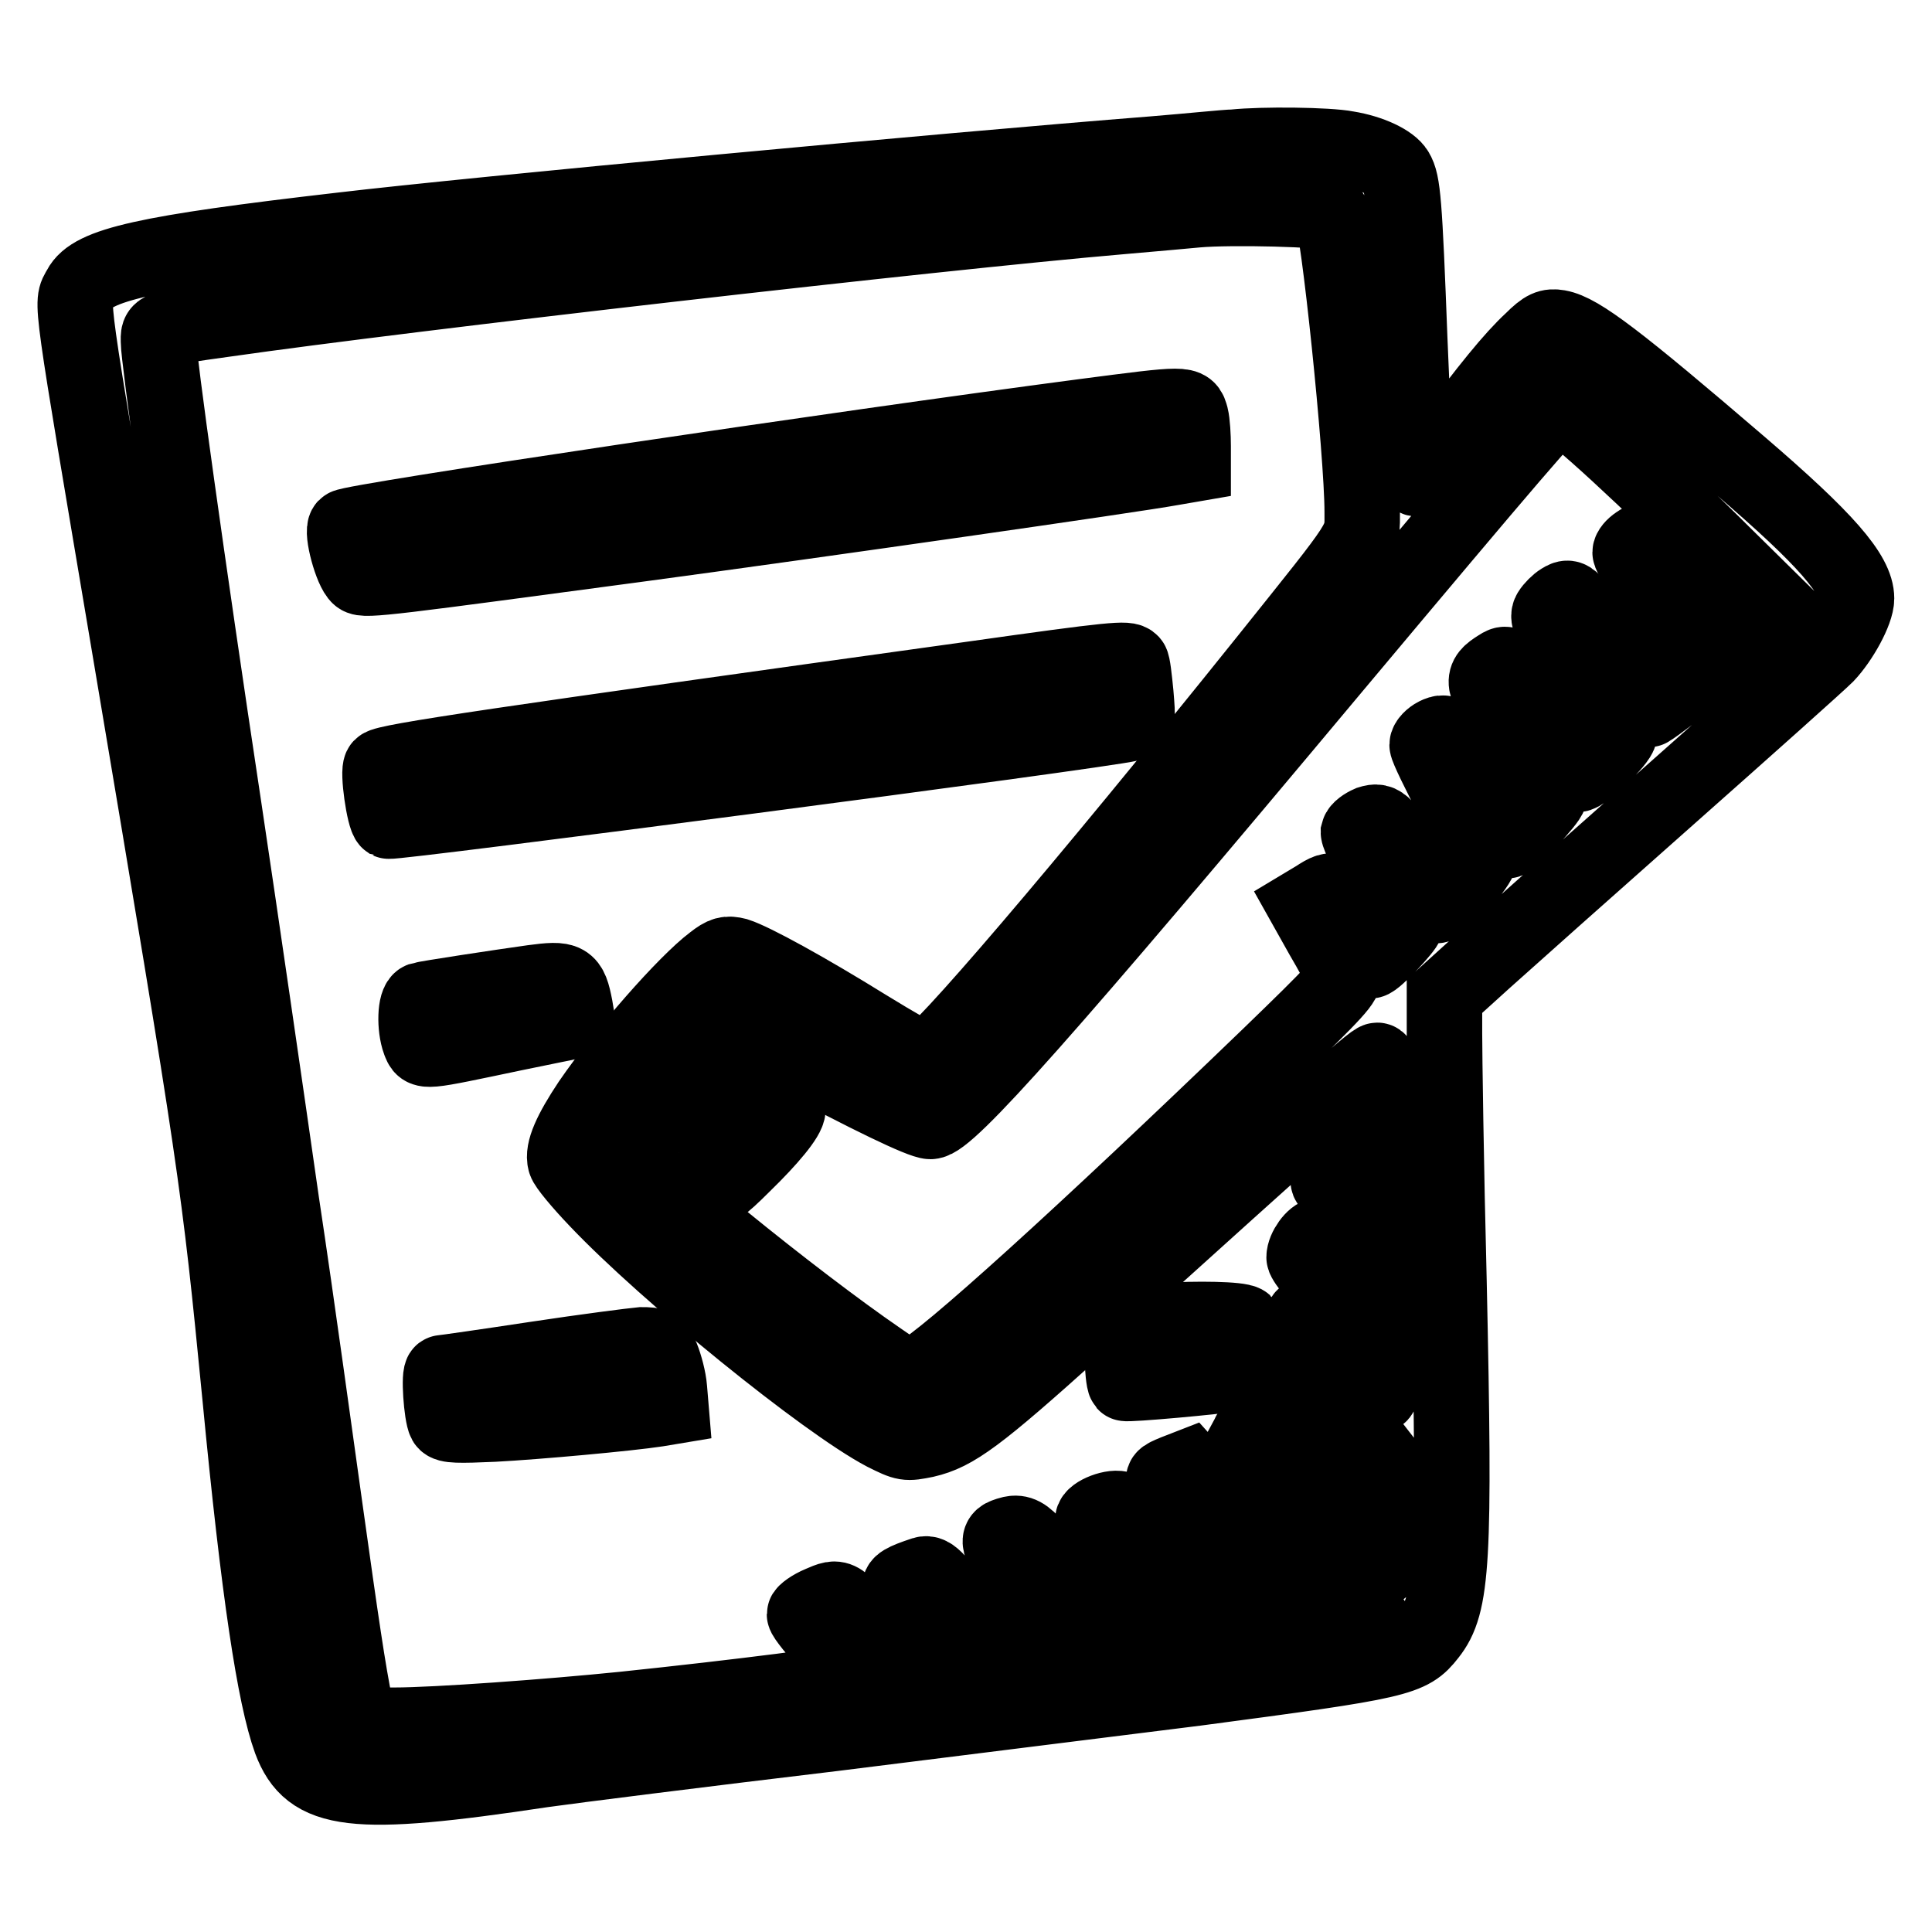
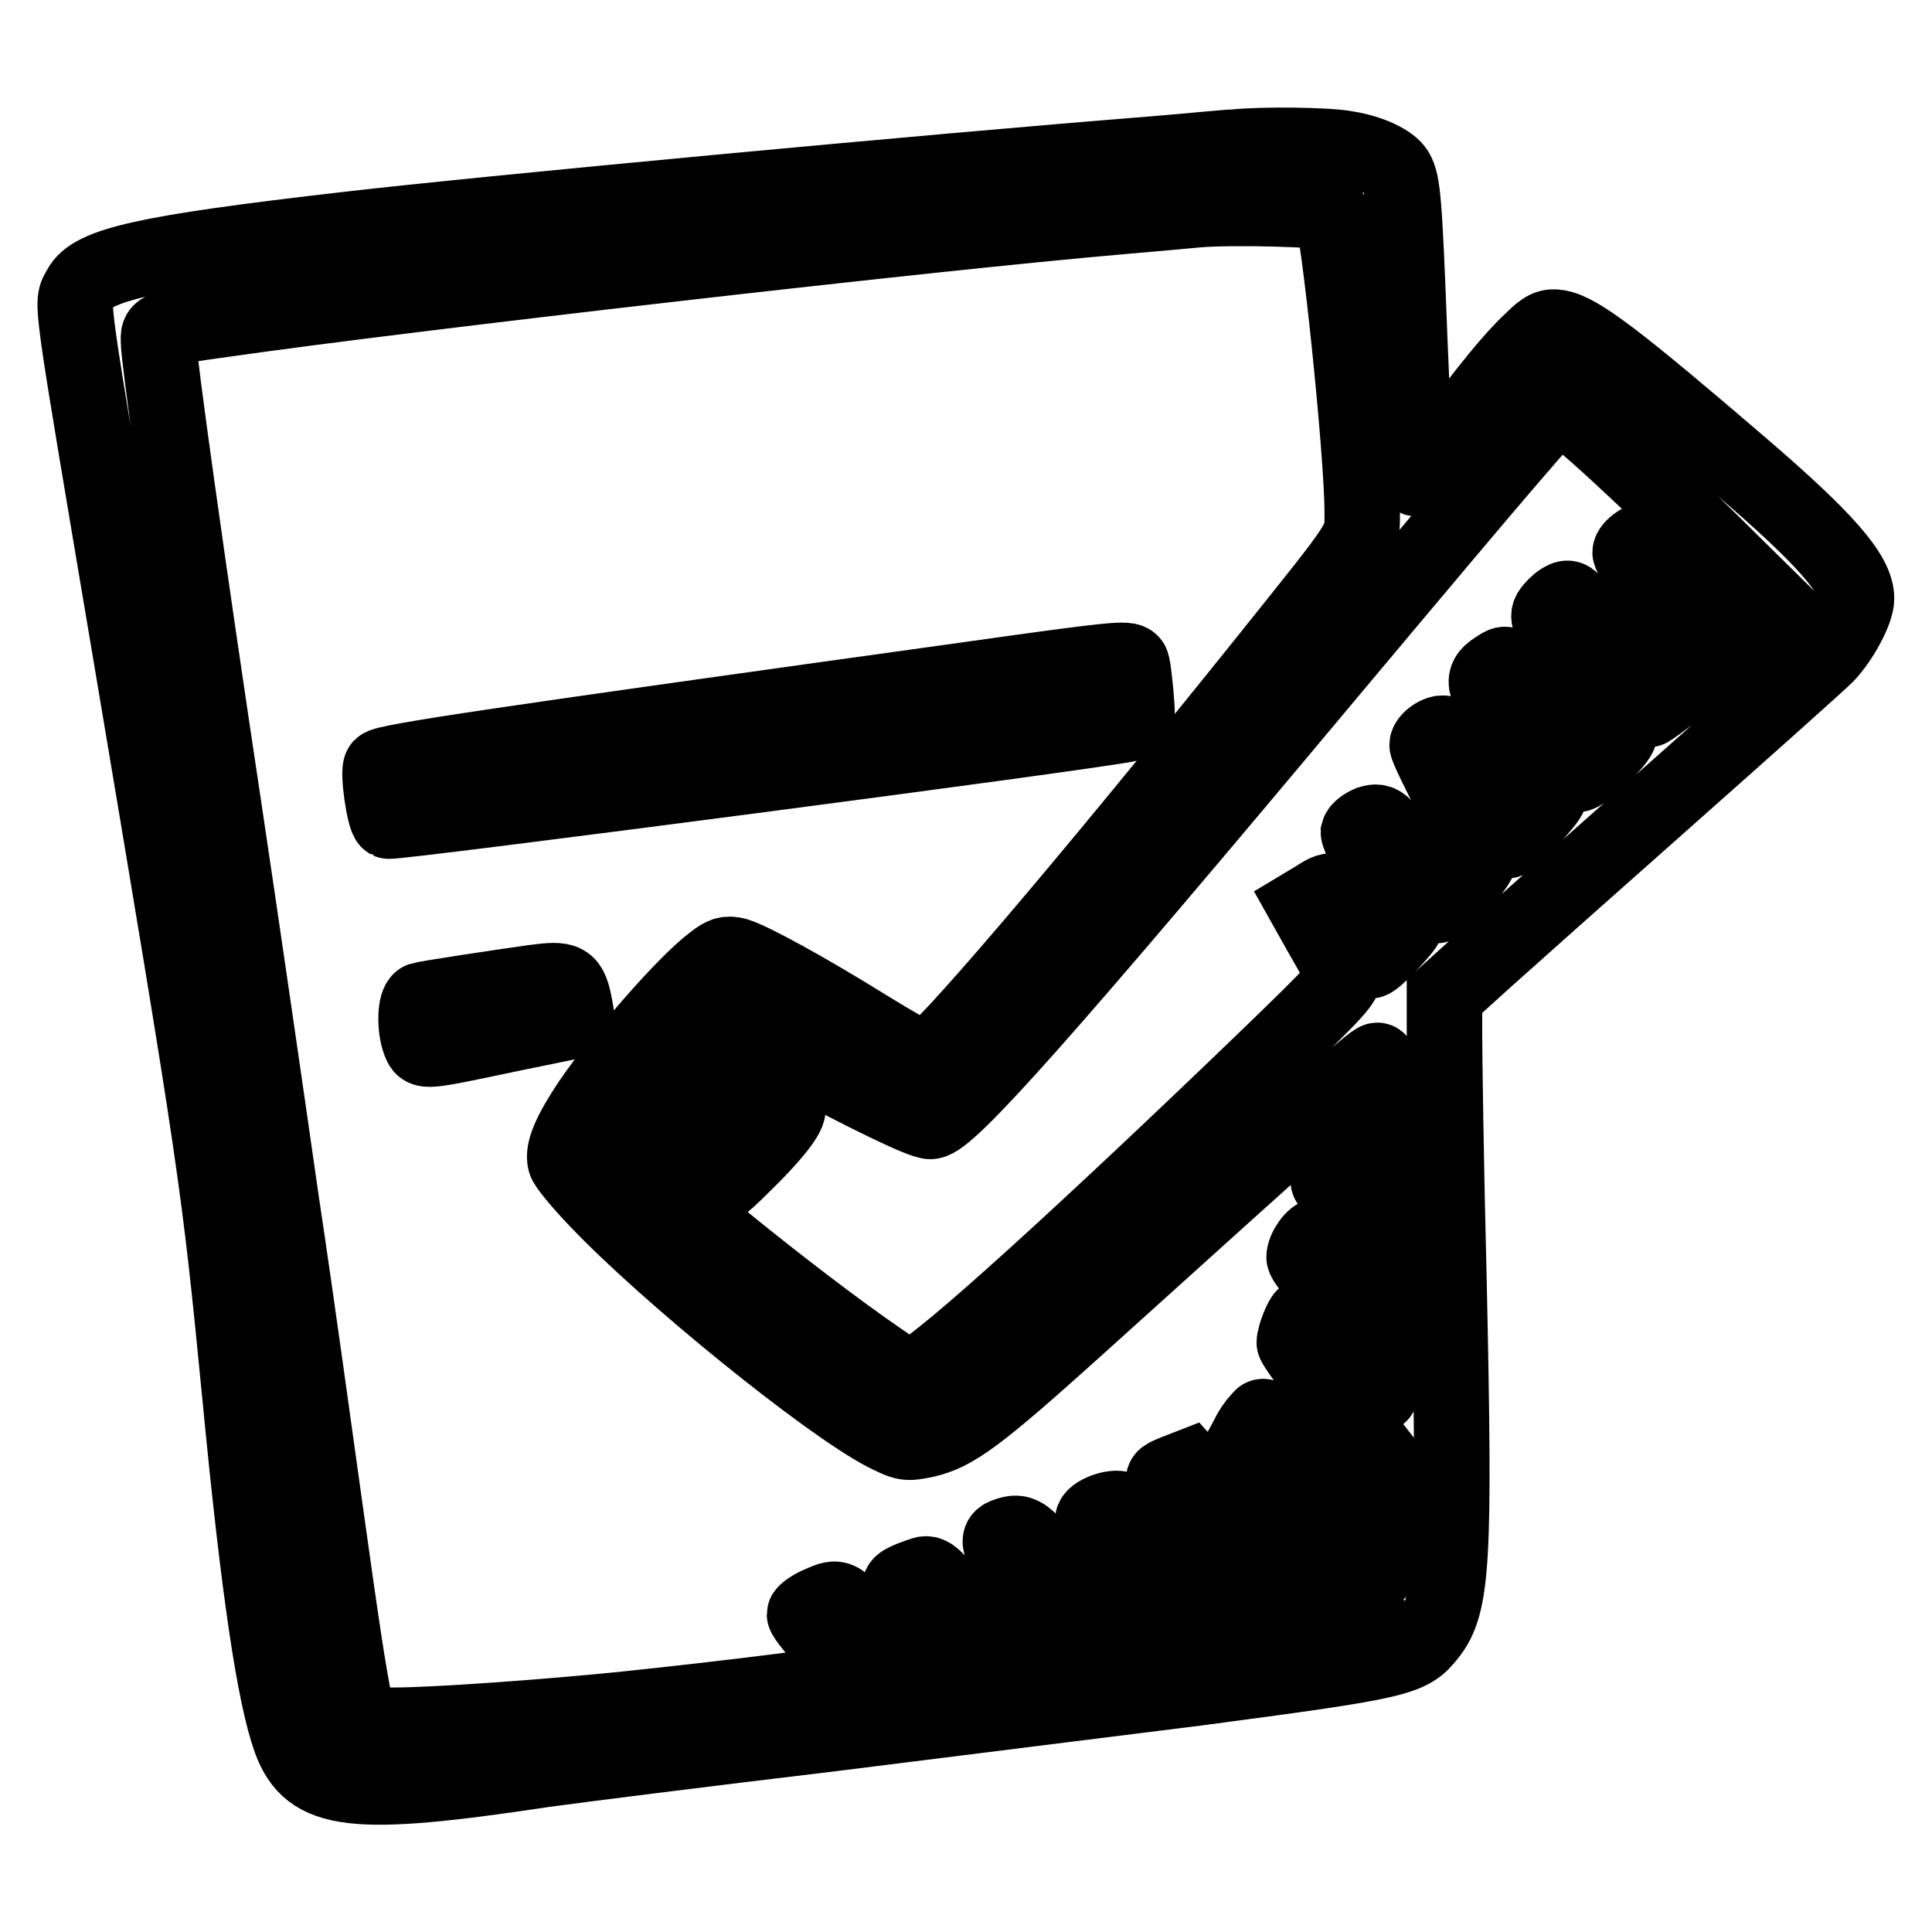
<svg xmlns="http://www.w3.org/2000/svg" version="1.1" x="0px" y="0px" viewBox="0 0 256 256" enable-background="new 0 0 256 256" xml:space="preserve">
  <g>
    <g>
      <g>
        <path stroke-width="10" fill-opacity="0" stroke="#000000" d="M163.5,19.5c-0.9,0-5.7,0.5-10.6,0.9c-27.9,2.2-90,8-107.7,10.1c-26,3-33,4.6-34.6,7.7c-1.2,2.2-1.5-0.3,6.7,48.4c11.5,68.4,11.7,69.8,14.5,98.4c2.5,26.1,4.6,39.8,6.7,45.6c2.6,7,8.2,7.7,33.4,3.9c3.5-0.5,20.9-2.7,38.5-4.8c17.6-2.2,39.2-4.9,48-6c27.2-3.6,28.4-3.9,30.9-7.1c3.2-4,3.5-9.8,2.7-46.7c-0.4-15.5-0.6-30.4-0.6-33V132l5.3-4.8c3-2.7,13.9-12.4,24.4-21.7c10.5-9.3,19.9-17.7,20.9-18.7c1.9-2,4-5.8,4-7.5c0-3.2-4.1-7.9-15.4-17.6c-16.2-13.9-21.3-17.8-24.1-18.3c-1.2-0.2-1.8,0-3.5,1.7c-2.6,2.4-5.9,6.5-11.1,13.5c-2.2,3.1-4.1,5.2-4.2,4.8c-0.1-0.3-0.5-8.6-0.9-18.4c-0.7-18.4-0.9-20.8-1.8-22.3c-0.7-1.2-3.4-2.5-6.5-3C176,19.2,167.3,19.1,163.5,19.5z M176.4,28.3c0.9,0.9,4.1,31.7,4.1,39.5c0,4.1,0.6,3.1-12.6,19.6c-24.7,30.8-43.8,53.1-45.3,53.1c-0.4,0-3.9-2-7.8-4.4c-7.9-4.9-15-8.8-17.2-9.5c-1.2-0.3-1.7-0.2-3.1,0.9c-3.6,2.7-11.7,11.9-16.3,18.6c-2.6,3.9-3.7,6.4-3.3,7.8c0.1,0.5,2,2.8,4.2,5.1c9.2,9.7,30.3,26.8,38.1,30.9c2.8,1.4,2.9,1.4,5.4,0.9c3.9-0.9,6.9-3.1,19.9-14.8c33-29.8,39.4-35.5,40-35.5s0.8,3.2,0.6,9.4l-0.4,6.8l-1.9-1.6c-1.1-0.9-2.4-1.6-2.9-1.6c-0.8,0-1.9,1.7-1.9,3c0,0.4,1.6,1.8,3.5,3.2c3,2.3,3.5,2.8,3.5,4.1c0,0.8,0.1,2.9,0.3,4.5l0.3,3l-4-3.8c-2.2-2.1-4.3-3.8-4.7-3.8c-0.8,0-2.1,1.8-2.1,2.9c0,0.5,2.3,3.3,5.1,6.2l5.1,5.3v3.7c0,4.3,0.6,4.6-5.8-2.7c-2.2-2.5-4.1-4.7-4.3-4.7c-0.3-0.1-1.4,2.6-1.4,3.5c0,0.3,2.5,3.8,5.7,7.7l5.6,7.2l0.3,3.9c0.5,6,0.4,11.1,0,11.1c-0.3,0-3.5-4.1-7.1-9.1c-9.2-12.5-8.3-11.4-9.2-10.5c-0.4,0.4-1.1,1.4-1.4,2.1l-0.7,1.3l6.8,8.9c3.8,4.8,7.2,9.4,7.6,10.1l0.8,1.2l-4,0.6c-2.2,0.3-4,0.5-4.1,0.4c-0.4-0.7-11.2-14.9-12.5-16.4l-1.8-2l-1.8,0.7c-1.7,0.7-1.8,0.8-1.1,1.6c9.3,10.8,13.5,16.4,13.1,17.4c-0.4,0.9-4.9,1.4-5.6,0.6c-0.3-0.4-3.3-3.7-6.6-7.5c-3.4-3.7-6.5-7-6.9-7.2c-1-0.5-3.8,0.6-3.8,1.4c0,0.3,3,3.6,6.7,7.3c3.7,3.7,6.7,6.8,6.7,7c0,0.2-2,0.6-4.5,0.8c-2.5,0.3-5.2,0.6-5.9,0.8c-1.7,0.2-2.1-0.2-5.9-5.8c-5.8-8.4-6.3-8.9-8.7-8c-1.4,0.5-0.7,1.8,3.7,7.3c2.4,3,4.6,5.9,4.8,6.3c0.6,1.1-0.4,1.5-4.5,2.2c-5.7,0.9-5.3,1.1-8.9-4.2c-4-5.8-4.9-6.8-5.9-6.5c-2.7,0.9-3.4,1.3-3.1,1.9c0.1,0.4,1.8,2.9,3.7,5.5c1.9,2.7,3.5,4.9,3.4,5c-0.1,0.1-1.8,0.3-3.6,0.5l-3.5,0.3l-3.4-4.3c-4.8-6.3-4.6-6.1-7.2-5c-1.2,0.5-2.1,1.2-2.1,1.4c0,0.3,1.6,2.3,3.5,4.4c1.9,2.2,3.3,4.1,3.1,4.3c-0.4,0.4-15.3,2.3-30.6,3.9c-9.8,1-24.9,2.1-30.3,2.1h-4.7l-0.5-2.4c-1-4.9-1.9-11.1-4-26.1c-1.2-8.5-3.7-26.9-5.8-40.8c-2-14-5.4-37.4-7.6-52.1C24.6,73.4,21,47.3,21,45.3c0-1.8-0.5-1.7,8.8-3c24.4-3.5,94.2-11.5,118.7-13.6c4.6-0.4,9.1-0.8,10.1-0.9C163,27.4,175.9,27.7,176.4,28.3z M214.4,60.1c3.8,3.5,10.1,9.5,14,13.4l7.1,7l-0.9,1c-0.8,0.9-14.8,11.8-16.1,12.5c-0.4,0.3-1.8-1.5-4.5-6c-2.2-3.5-4.5-6.9-5.1-7.7c-0.9-1.2-1.2-1.2-2-0.7c-0.5,0.3-1.2,1-1.5,1.5c-0.5,0.8,0,1.8,4.3,8.2c2.7,4,4.9,7.5,4.9,7.9c0,0.9-4.9,5.6-5.6,5.4c-0.3-0.1-2-2.8-3.8-6.1c-1.8-3.2-3.8-6.5-4.5-7.3c-1-1.3-1.2-1.4-2.1-0.8c-2.4,1.5-2.3,2,1.1,7.3c3.9,5.9,5.6,8.9,5.6,9.7c0,0.6-5,6-5.6,6c-0.2,0-1.8-2.9-3.6-6.4c-4.2-8.1-4.3-8.3-5.8-7.6c-0.6,0.3-1.2,0.9-1.2,1.3s1.6,3.7,3.5,7.3c1.9,3.6,3.5,7,3.5,7.5c0,1.1-4.8,6.5-5.8,6.5c-0.3,0-1.8-2-3.2-4.6c-3.6-6.4-4-6.8-5.6-6.3c-0.7,0.3-1.4,0.8-1.5,1.2c0,0.4,1.3,3.2,3.1,6.2c1.8,3,3.2,5.7,3.2,5.9c0,0.5-4.1,4.9-4.7,4.9c-0.2,0-1.1-1.8-2-4.1c-2.4-5.7-2.6-5.9-5.2-4.2l-1.5,0.9l2.3,4.1c1.3,2.2,2.5,4.5,2.8,5.1c0.3,0.9-0.8,2.1-9.9,10.9c-24.6,23.7-42.8,40.2-46.5,42.1c-1.2,0.6-1.4,0.6-5-1.9c-11.4-7.8-32.7-25.1-32.7-26.7c0-0.8,4.1-7.1,7.1-10.8c3.3-4.1,5.7-6.5,6.5-6.5c0.4,0,3.8,1.7,7.5,3.6c9.9,5.3,17.1,8.8,18.3,8.8c2.3,0,15.1-14.4,53.4-60.2c23.3-27.8,29.3-34.8,29.9-34.8C207.3,53.8,210.6,56.6,214.4,60.1z" />
-         <path stroke-width="10" fill-opacity="0" stroke="#000000" d="M143.6,55.2c-32.7,4.3-97.1,13.9-97.8,14.6c-0.6,0.6,0.8,5.8,1.8,6.6c0.7,0.6,4.2,0.1,37.8-4.4c23-3.1,64.9-9.1,69.8-10l2.9-0.5v-2.4c0-1.3-0.1-3.1-0.3-3.9C157.3,53.4,157.4,53.4,143.6,55.2z" />
        <path stroke-width="10" fill-opacity="0" stroke="#000000" d="M128.7,90c-62.6,8.7-77.6,10.9-78.2,11.6c-0.5,0.5,0.4,6.8,1,7.2c0.6,0.3,94.1-11.9,98.2-12.9c1.1-0.3,1.1-0.4,0.8-4c-0.2-2-0.4-3.9-0.6-4.1C149.4,87.2,147.8,87.3,128.7,90z" />
        <path stroke-width="10" fill-opacity="0" stroke="#000000" d="M70.6,130.2c-4.3,0.6-14.2,2.1-14.8,2.3c-0.8,0.3-0.9,3.6-0.2,5.5c0.6,1.5,0.2,1.5,12.6-1.1l8.3-1.7l-0.3-1.8C75.5,129.8,75.1,129.6,70.6,130.2z" />
-         <path stroke-width="10" fill-opacity="0" stroke="#000000" d="M154.1,175c-3.3,0.2-5.1,0.6-5.3,1c-0.3,0.5-0.1,6.8,0.3,7.3c0.2,0.2,12.5-0.9,14.5-1.3l1.6-0.3l-0.1-3.1c0-1.7-0.1-3.2-0.2-3.3C164.3,174.8,158.5,174.7,154.1,175z" />
-         <path stroke-width="10" fill-opacity="0" stroke="#000000" d="M71,180.1c-6.6,1-12.2,1.8-12.4,1.8c-0.5,0-0.1,5.6,0.4,6.5c0.3,0.5,1.8,0.5,6.4,0.3c5.7-0.3,17.8-1.4,21.7-2l1.8-0.3l-0.2-2.4c-0.1-1.3-0.6-3.1-1-4.1c-0.7-1.6-0.9-1.7-2.7-1.7C83.9,178.3,77.6,179.1,71,180.1z" />
        <path stroke-width="10" fill-opacity="0" stroke="#000000" d="M217,72c-0.6,0.4-1,0.9-1,1.2c0,0.6,4.7,8.1,6.1,9.8l1.1,1.2l1.5-1.2c0.8-0.6,1.5-1.5,1.5-2c0-1-2.9-5.6-5-8C219.5,71.1,218.6,70.9,217,72z" />
        <path stroke-width="10" fill-opacity="0" stroke="#000000" d="M98.8,145.6c-2.3,3.5-5.3,10.9-4.7,11.6c0.6,0.6,1.3,0.2,4.4-2.9c3.5-3.4,5.9-6.3,5.9-7.3c0-0.6-3.3-2.4-4.4-2.4C99.7,144.6,99.2,145,98.8,145.6z" />
      </g>
    </g>
  </g>
</svg>